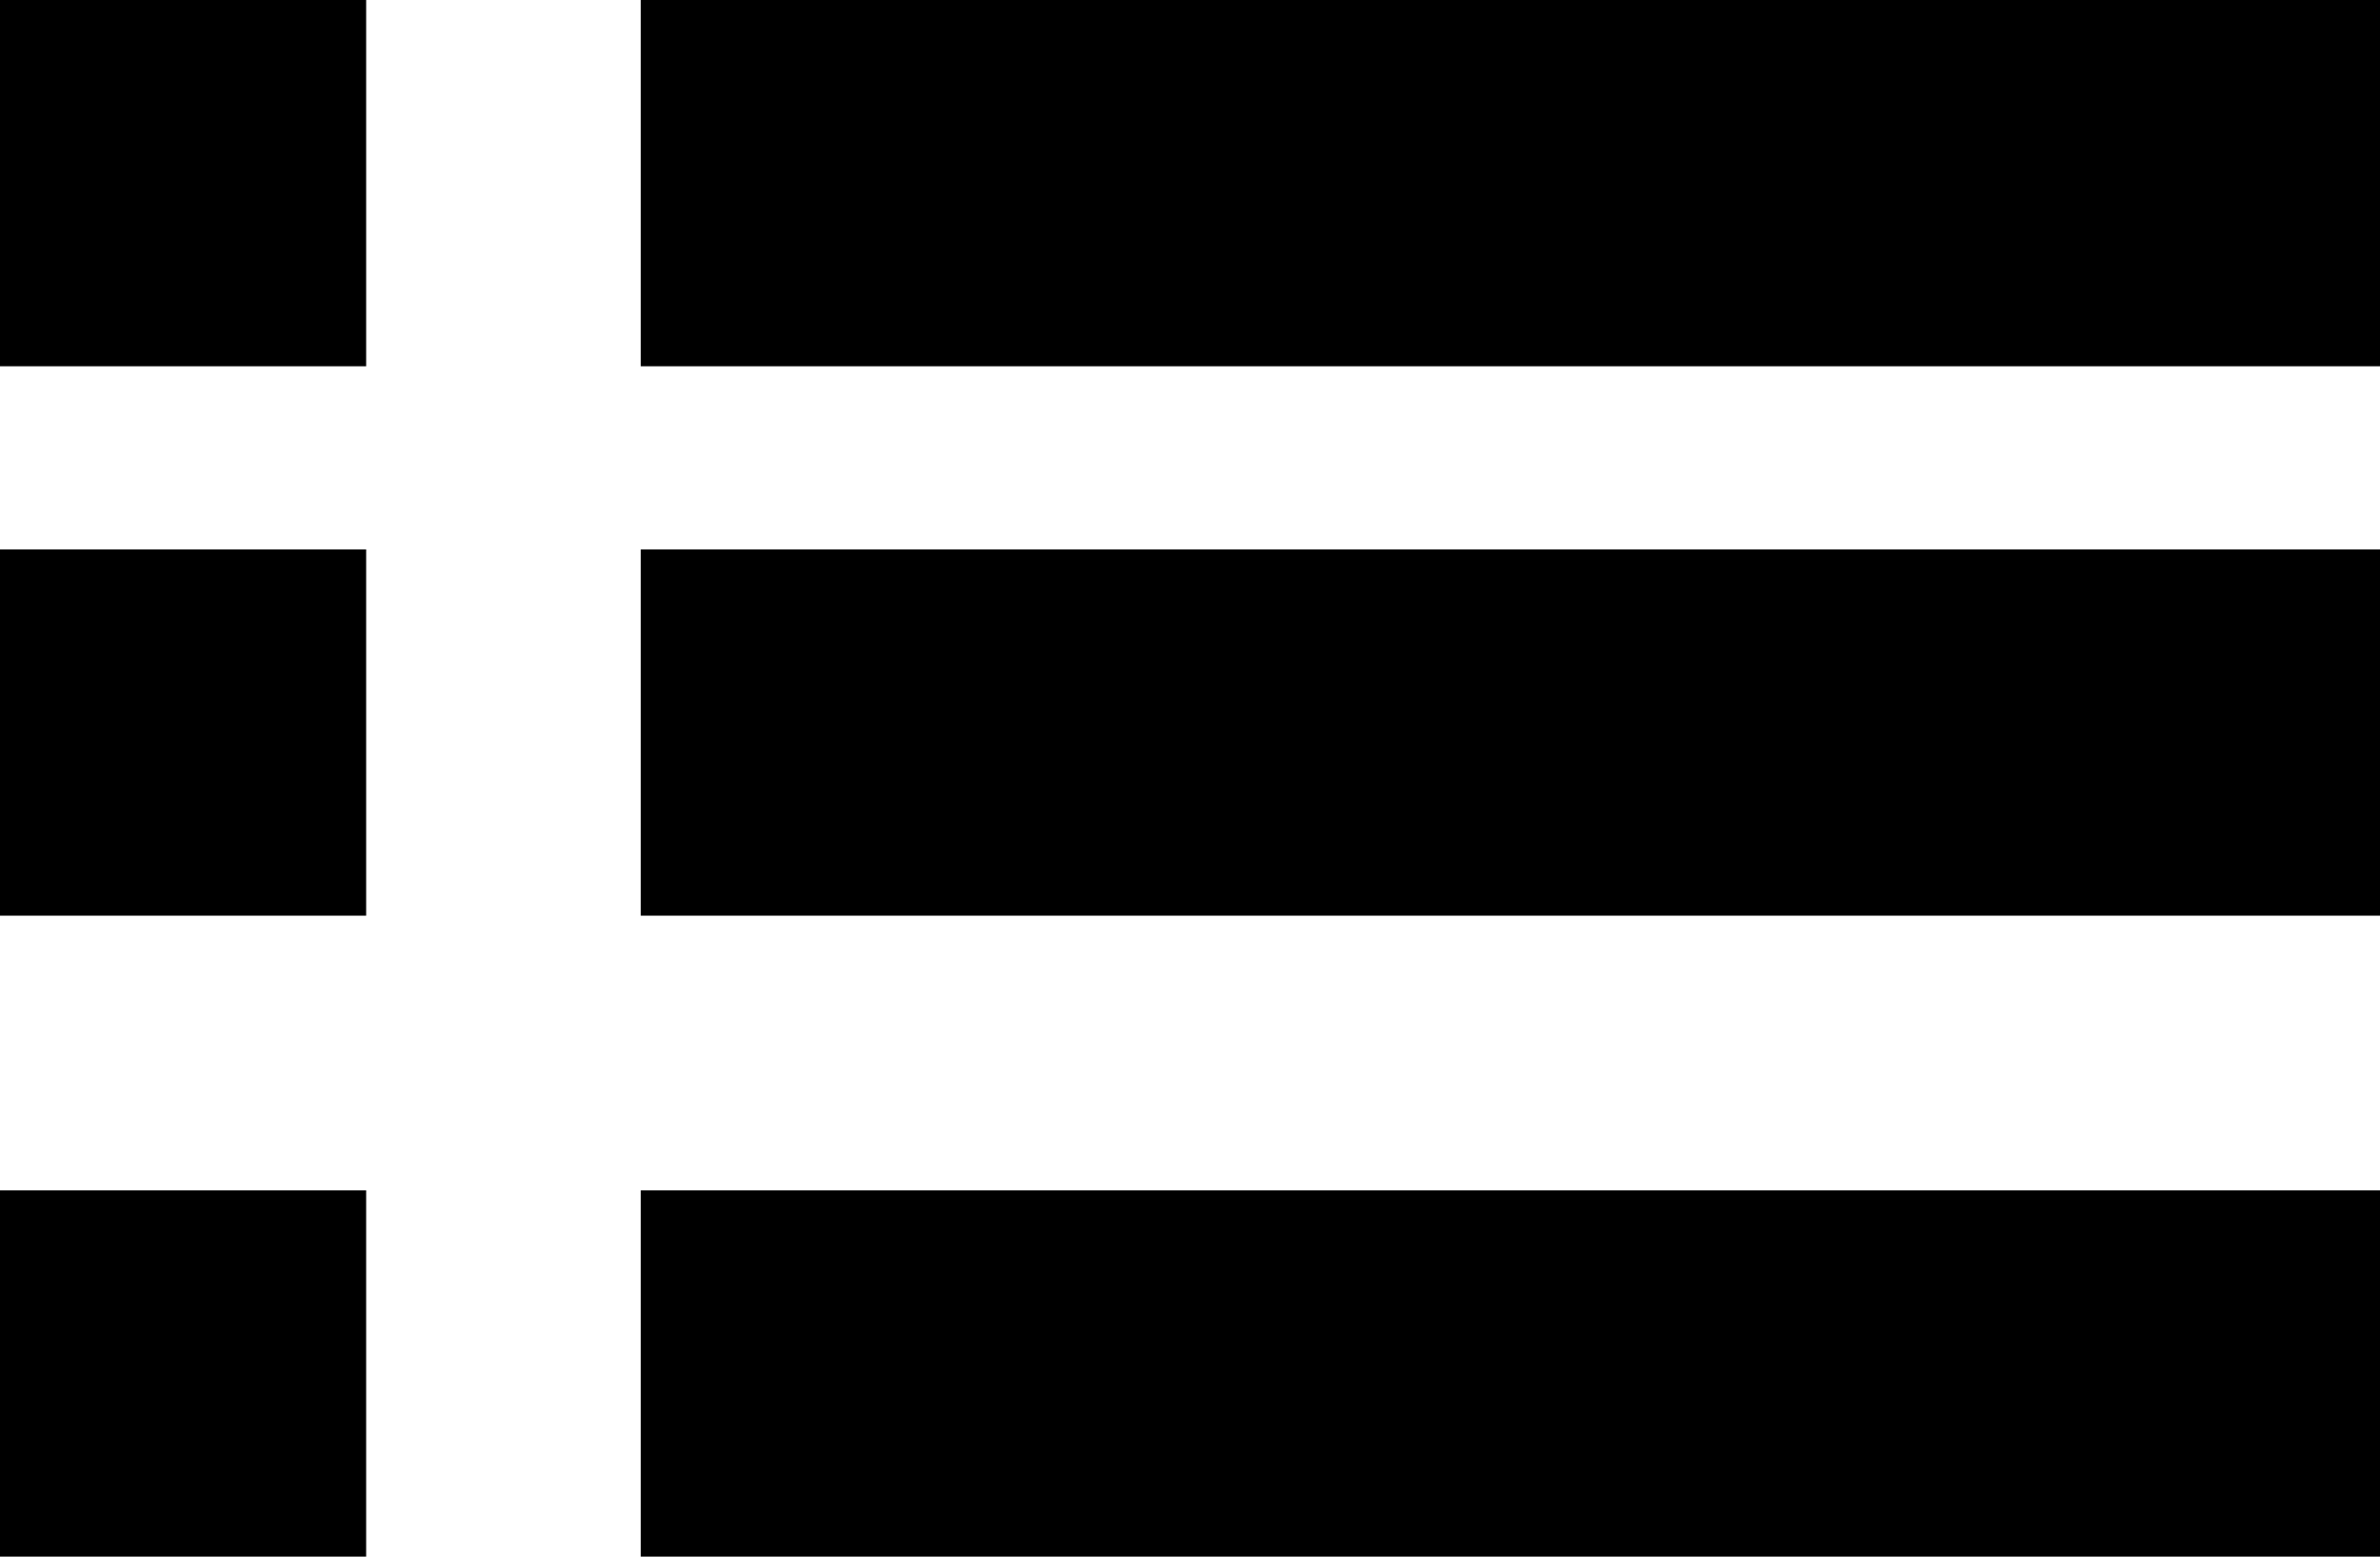
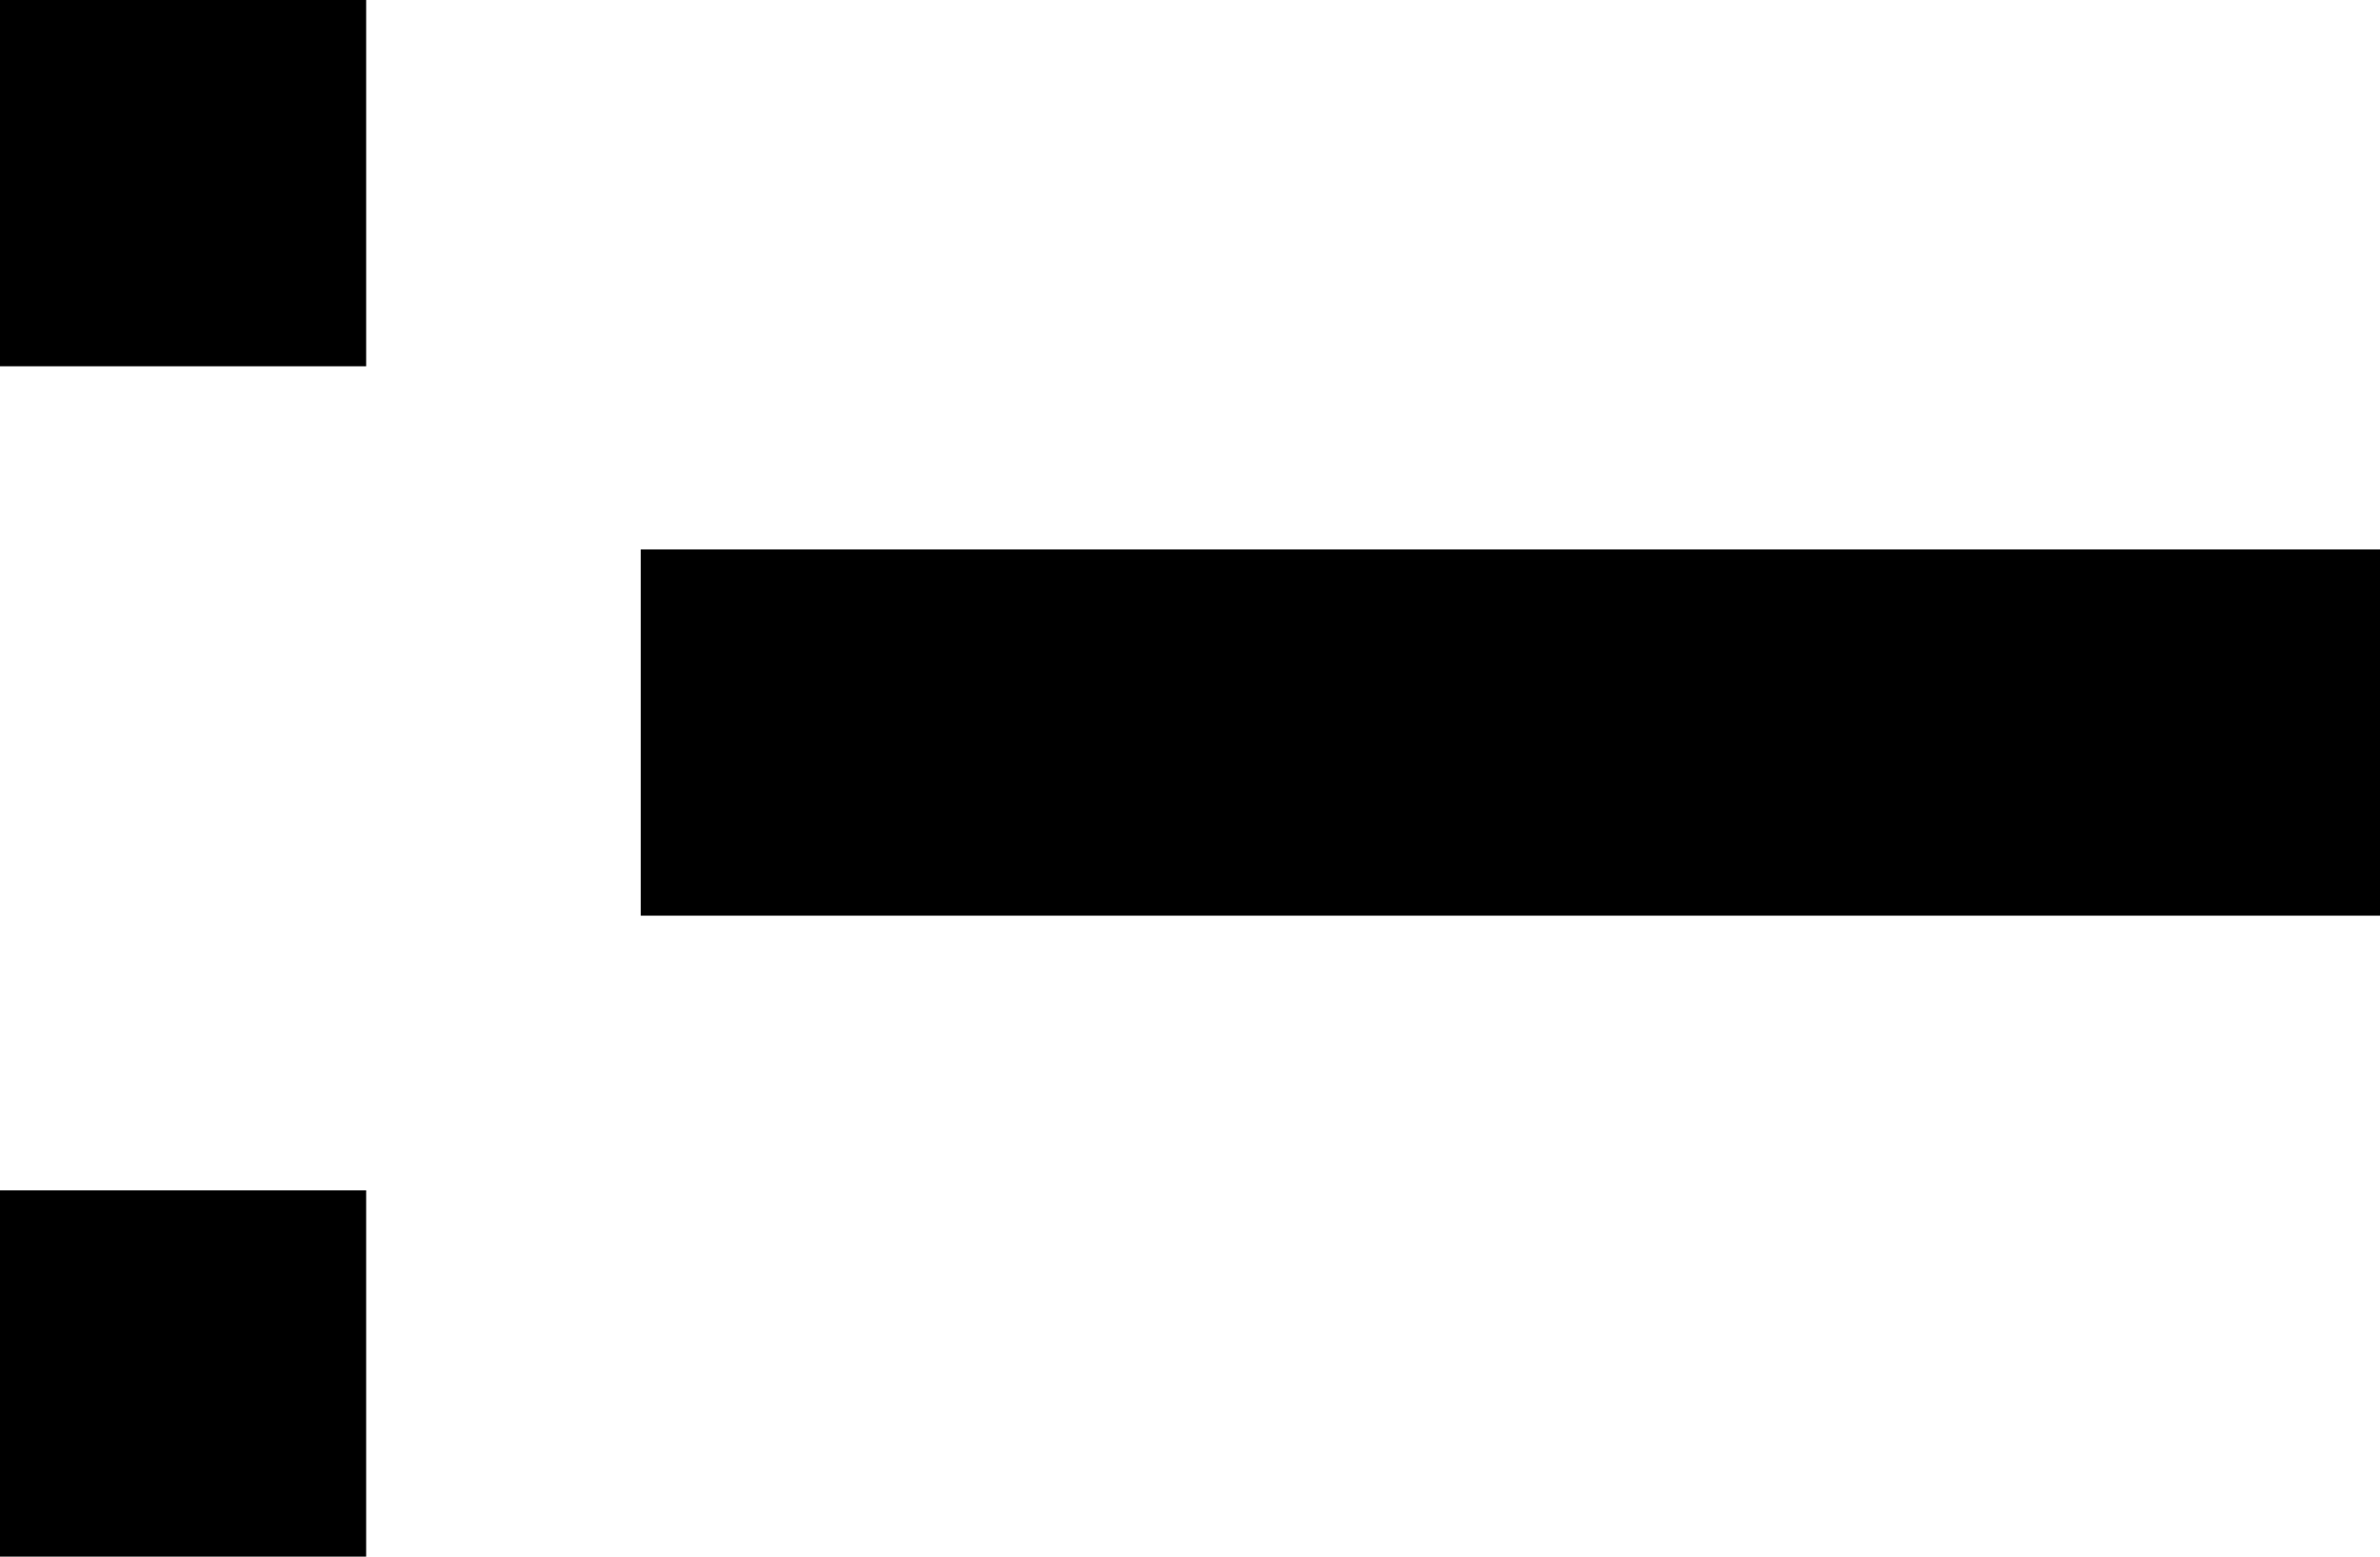
<svg xmlns="http://www.w3.org/2000/svg" width="26" height="17" viewBox="0 0 26 17" fill="none">
  <rect width="4" height="4" fill="black" />
-   <rect y="6" width="4" height="4" fill="black" />
  <rect y="13" width="4" height="4" fill="black" />
-   <rect x="7" y="13" width="19" height="4" fill="black" />
  <rect x="7" y="6" width="19" height="4" fill="black" />
-   <rect x="7" width="19" height="4" fill="black" />
</svg>